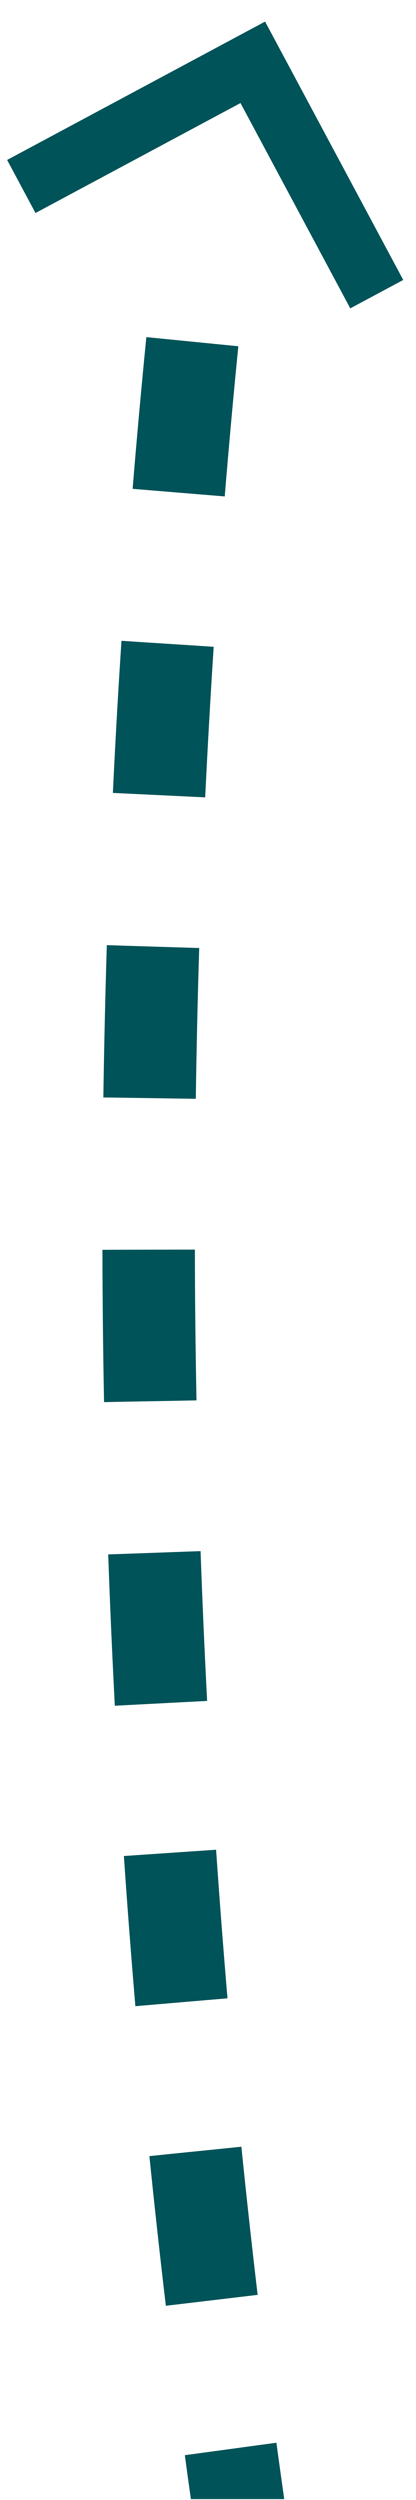
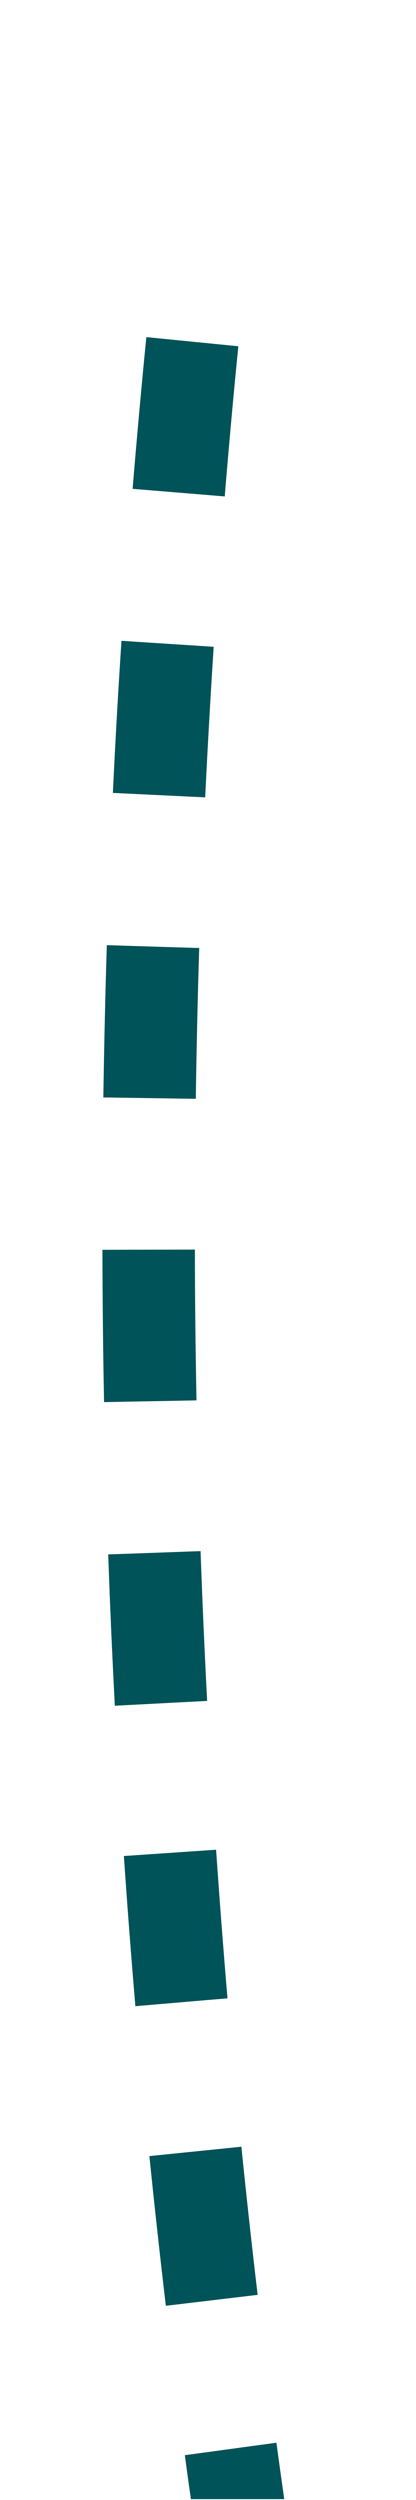
<svg xmlns="http://www.w3.org/2000/svg" width="9" height="54" viewBox="0 0 9 54" fill="none">
  <path fill-rule="evenodd" clip-rule="evenodd" d="M5.156 7.479C5.049 8.558 4.951 9.639 4.862 10.723L4.364 10.682L3.367 10.6L2.869 10.559C2.959 9.464 3.058 8.372 3.166 7.282L3.663 7.331L4.658 7.43L5.156 7.479ZM4.623 13.971C4.553 15.053 4.492 16.137 4.439 17.223L3.94 17.199L2.941 17.151L2.442 17.127C2.494 16.029 2.556 14.934 2.628 13.841L3.126 13.874L4.124 13.938L4.623 13.971ZM4.31 20.477C4.276 21.561 4.252 22.646 4.236 23.734L3.736 23.727L2.736 23.712L2.236 23.705C2.252 22.606 2.277 21.51 2.311 20.415L2.811 20.431L3.81 20.462L4.31 20.477ZM4.216 26.991C4.218 28.075 4.23 29.16 4.251 30.248L3.751 30.258L2.751 30.276L2.251 30.286C2.23 29.187 2.218 28.09 2.216 26.996L2.716 26.994L3.716 26.992L4.216 26.991ZM4.339 33.504C4.359 34.046 4.38 34.589 4.404 35.132C4.428 35.668 4.453 36.205 4.481 36.74L3.982 36.766L2.983 36.818L2.484 36.844C2.456 36.303 2.43 35.762 2.406 35.219C2.382 34.671 2.36 34.123 2.341 33.575L2.84 33.558L3.84 33.522L4.339 33.504ZM4.675 39.954C4.749 41.026 4.831 42.096 4.922 43.164L4.424 43.206L3.427 43.291L2.929 43.334C2.837 42.255 2.754 41.174 2.68 40.09L3.179 40.056L4.176 39.988L4.675 39.954ZM5.222 46.369C5.331 47.439 5.448 48.505 5.574 49.569L5.078 49.628L4.085 49.746L3.588 49.805C3.461 48.73 3.342 47.653 3.232 46.572L3.729 46.521L4.724 46.42L5.222 46.369ZM5.98 52.763C6.035 53.17 6.092 53.575 6.149 53.981H4.13C4.085 53.665 4.041 53.349 3.999 53.032L4.494 52.965L5.485 52.83L5.98 52.763Z" fill="#005358" />
-   <path d="M0.461 4.028L5.469 1.346L8.151 6.354" stroke="#005358" stroke-width="1.3" />
</svg>